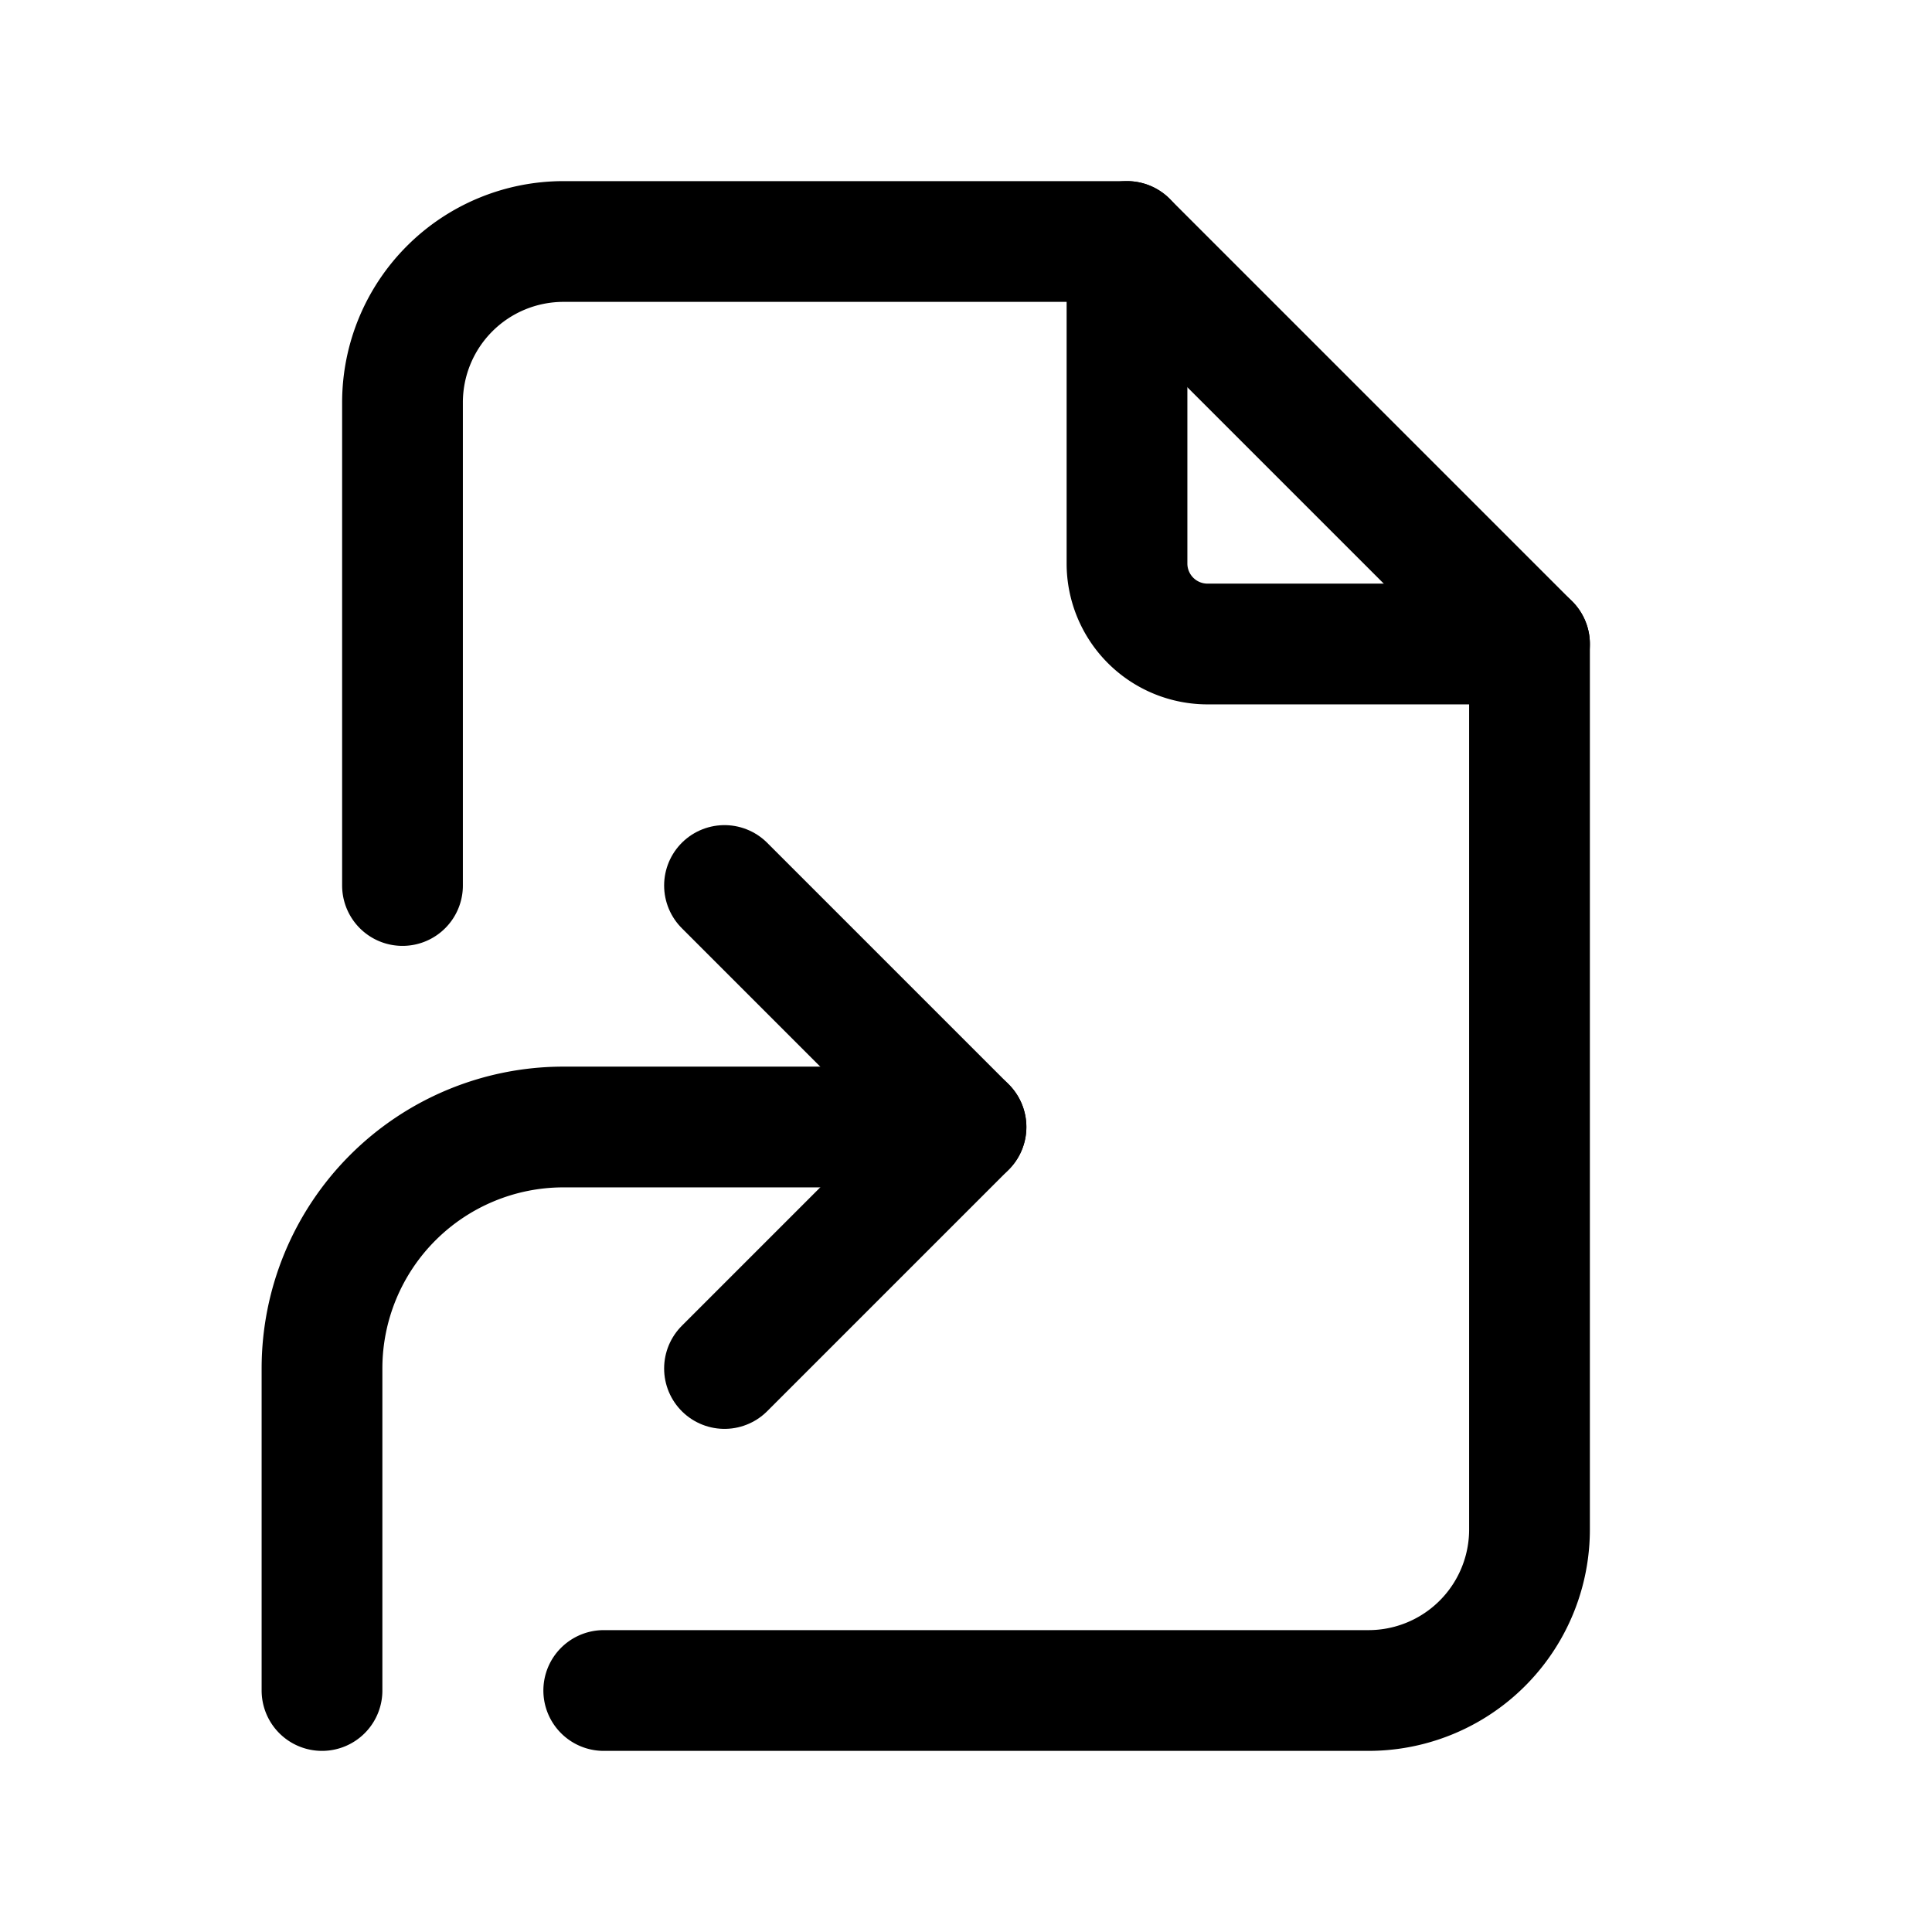
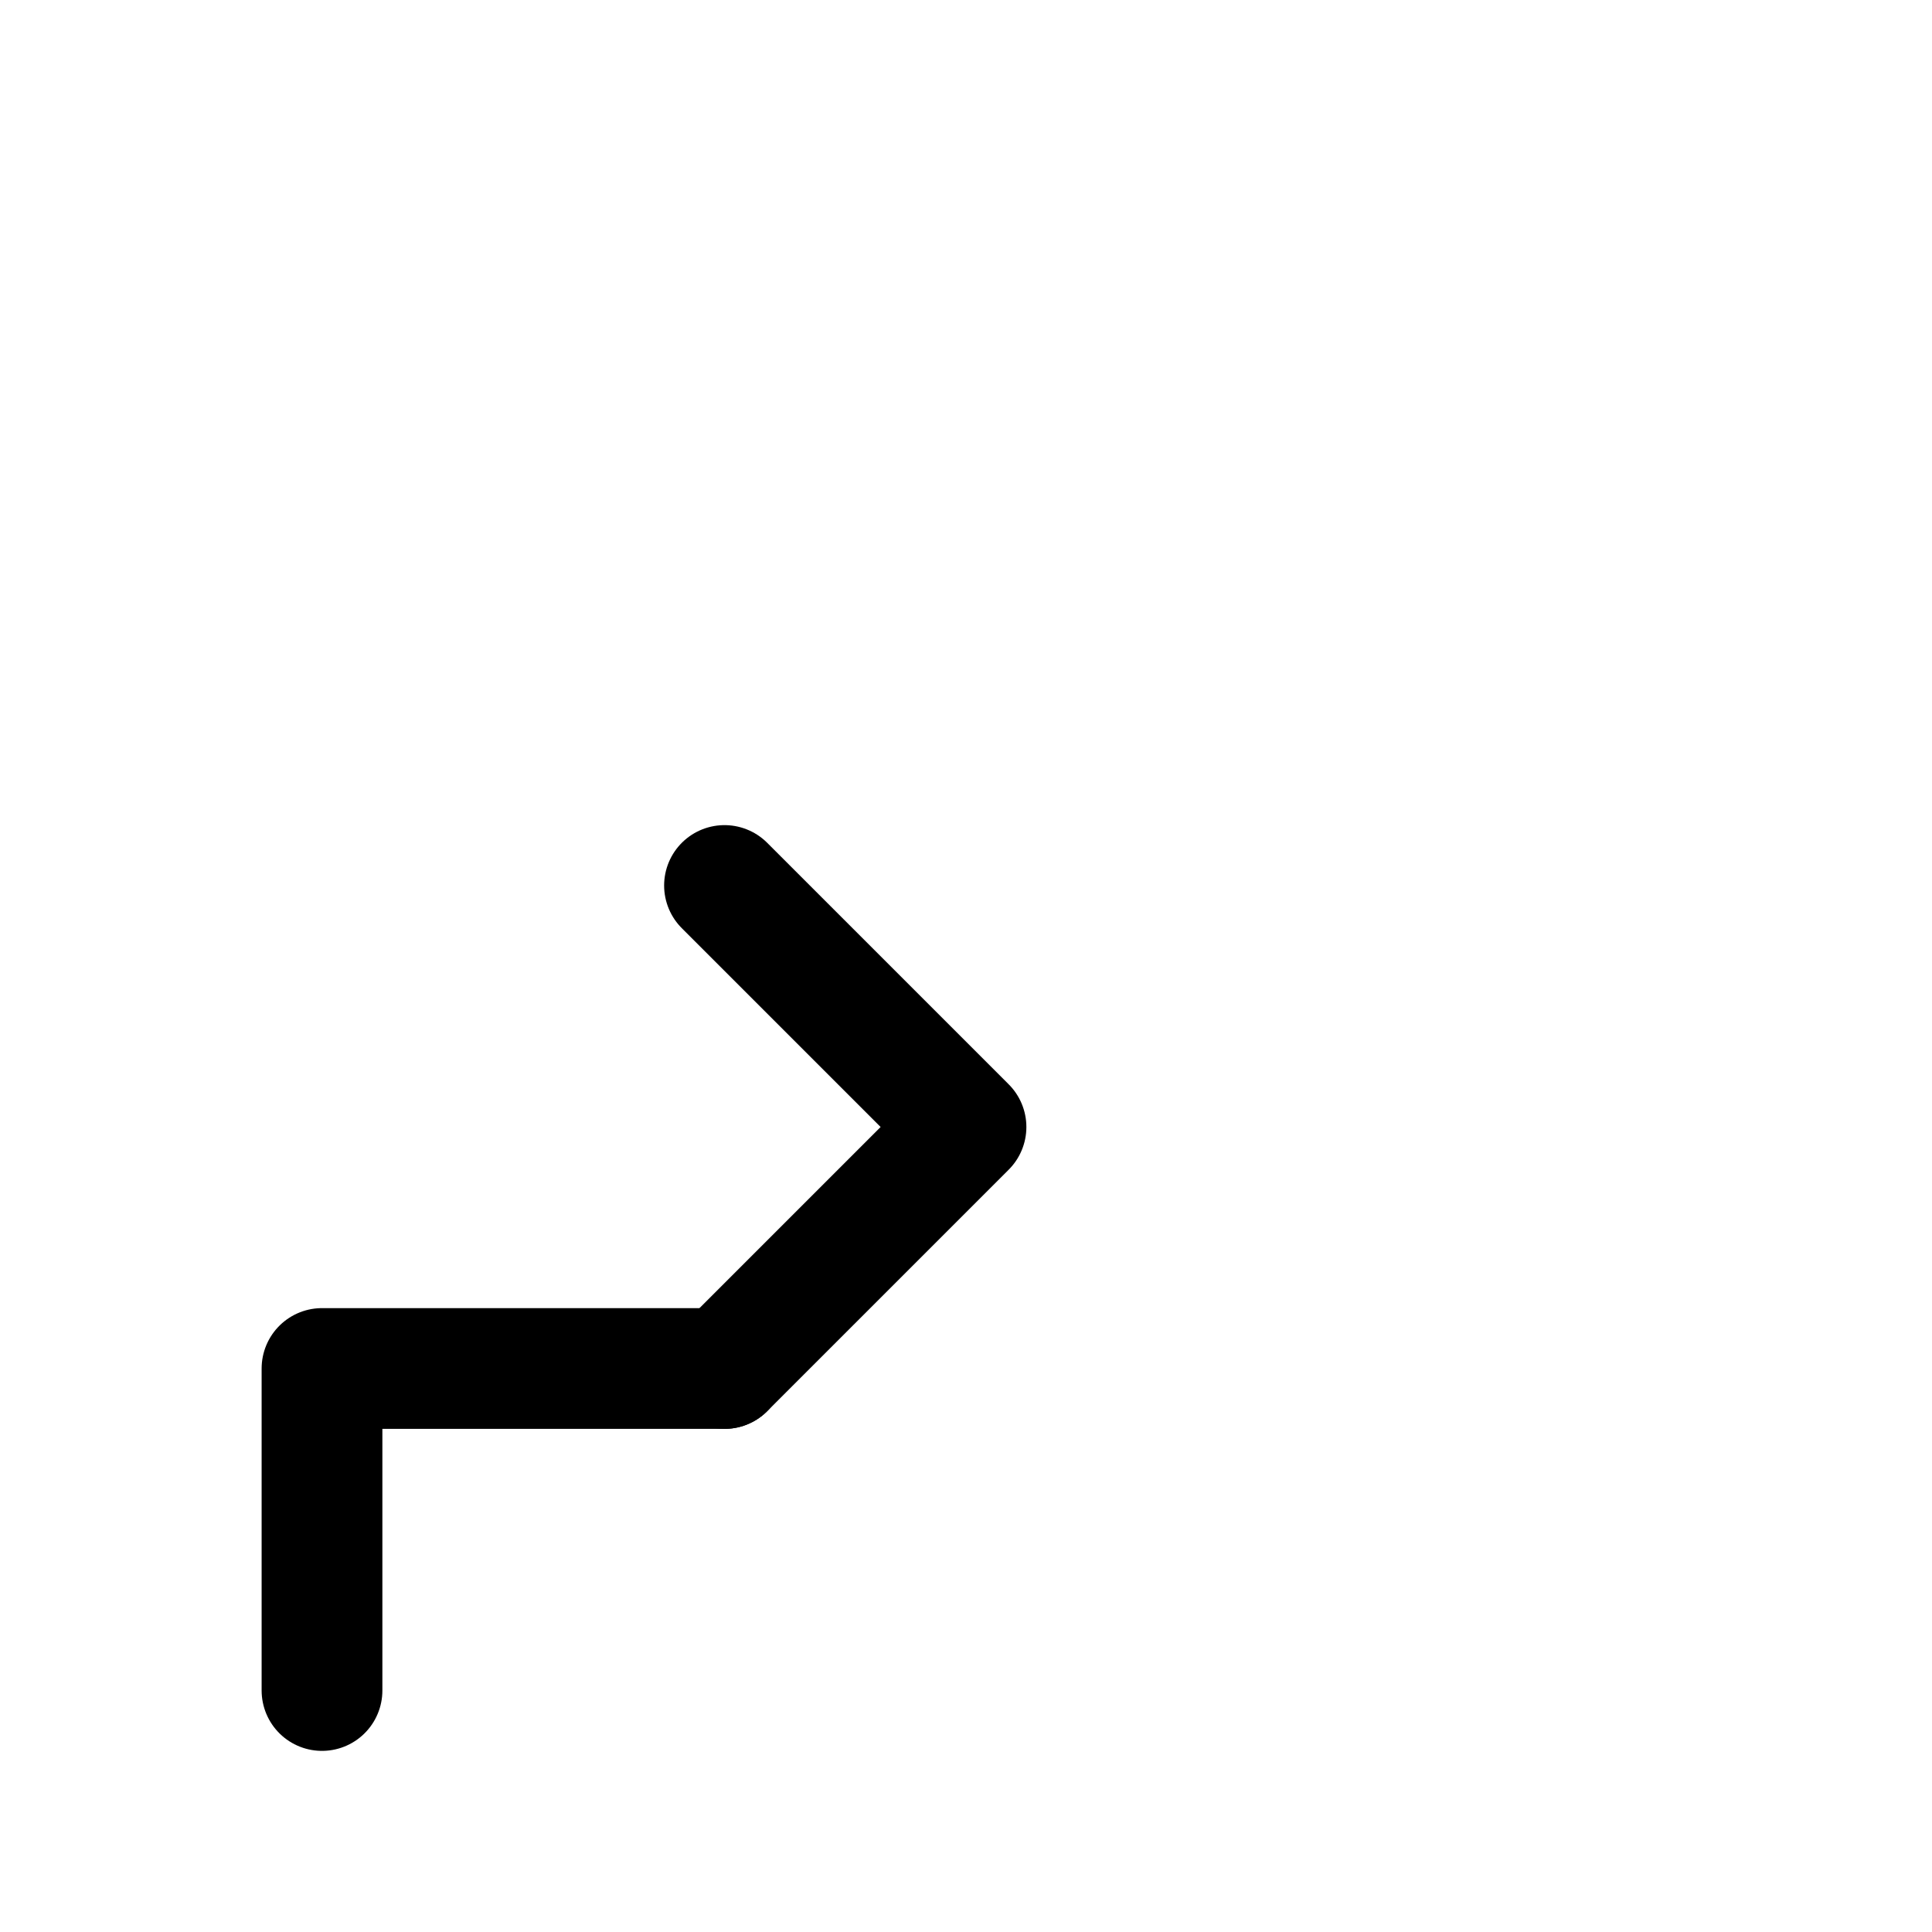
<svg xmlns="http://www.w3.org/2000/svg" width="24" height="24" viewBox="0 0 24 24" fill="none" stroke="currentColor" stroke-width="1.5" stroke-linecap="round" stroke-linejoin="round" class="icon icon-tabler icons-tabler-outline icon-tabler-file-symlink">
  <path stroke="none" d="M0 0h24v24H0z" fill="none" />
-   <path d="M4 21v-4a3 3 0 0 1 3 -3h5" />
+   <path d="M4 21v-4h5" />
  <path d="M9 17l3 -3l-3 -3" />
-   <path d="M14 3v4a1 1 0 0 0 1 1h4" />
-   <path d="M5 11v-6a2 2 0 0 1 2 -2h7l5 5v11a2 2 0 0 1 -2 2h-9.5" />
</svg>